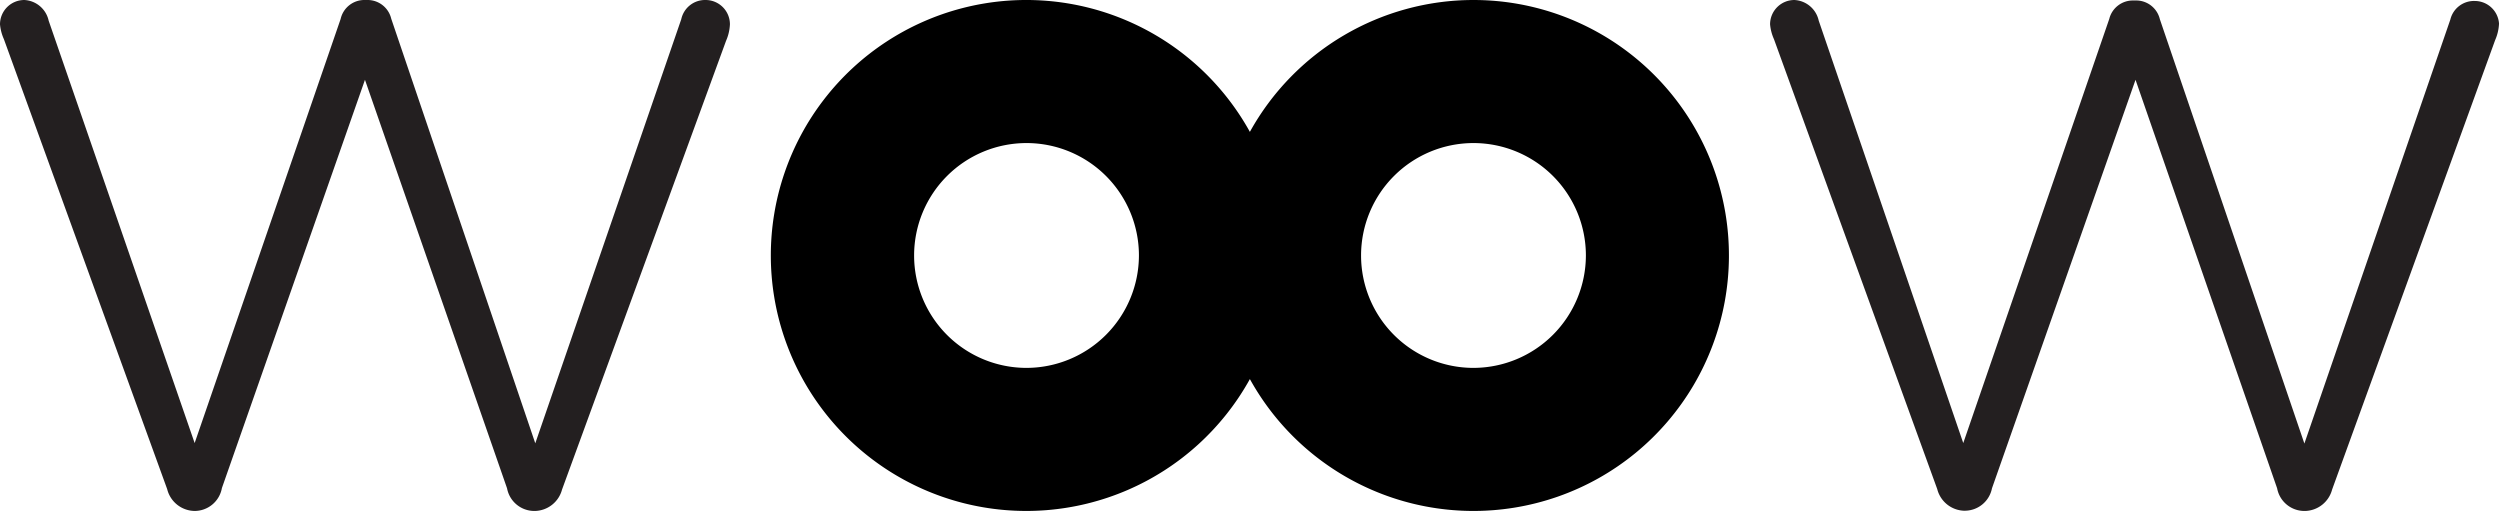
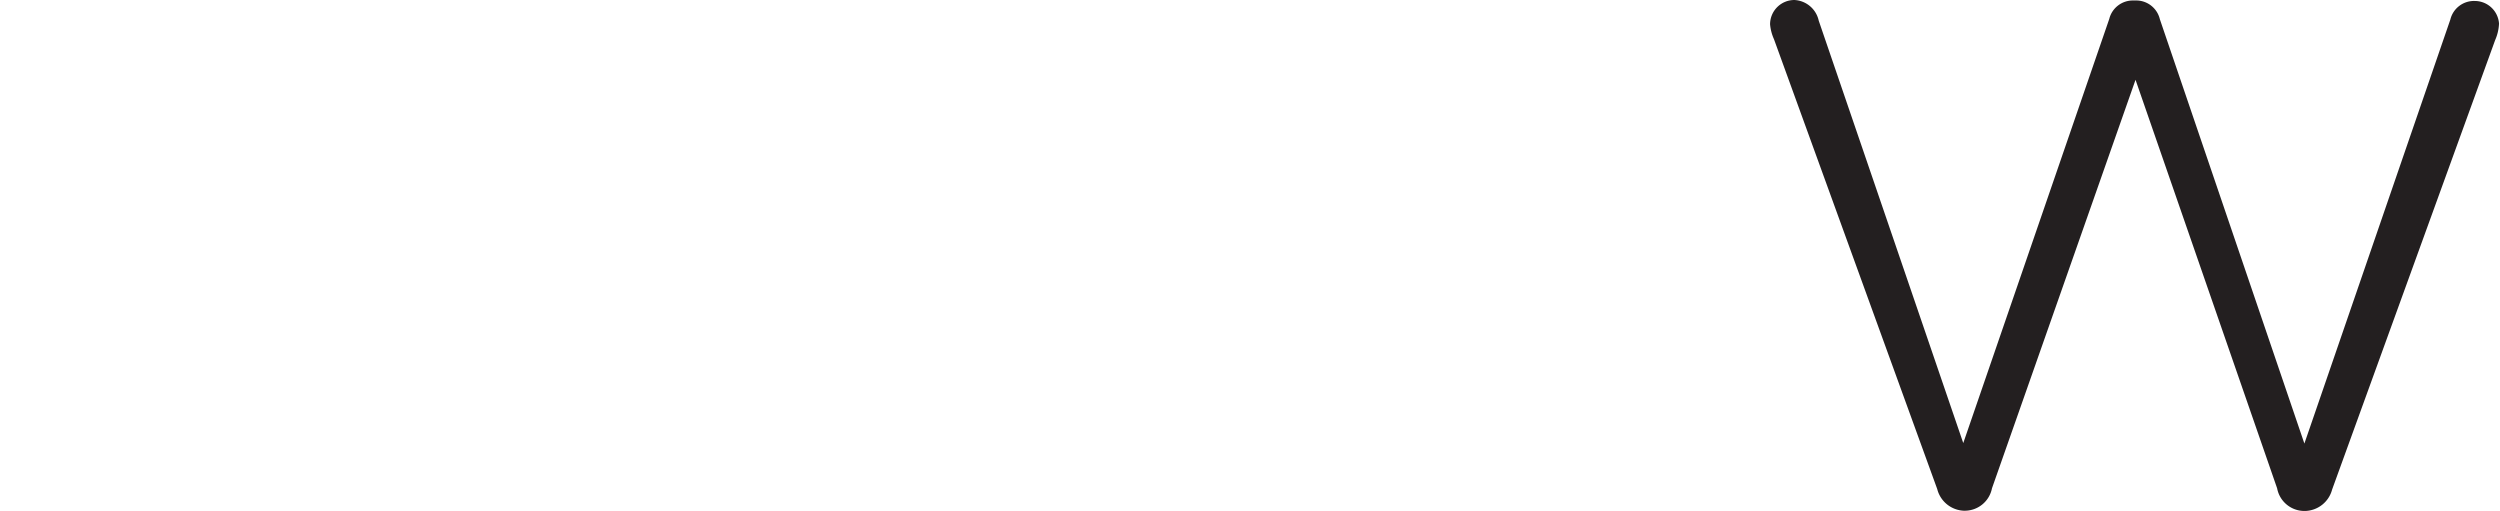
<svg xmlns="http://www.w3.org/2000/svg" id="Layer_1" data-name="Layer 1" width="102.75" height="21" viewBox="0 0 102.75 21">
  <defs>
    <style>.cls-1{fill:#231f20;}</style>
  </defs>
  <title>woow-logo-black</title>
-   <path class="cls-1" d="M6.87,20.1L0.16,1.61A1.9,1.9,0,0,1,0,1,1,1,0,0,1,1,0a1.08,1.08,0,0,1,1,.85L8,18.21,14,0.78A1,1,0,0,1,15,0h0.08a1,1,0,0,1,1,.77L22,18.22,28,0.79A1,1,0,0,1,29,0,1,1,0,0,1,30,1a1.9,1.9,0,0,1-.16.68L23.1,20.12A1.18,1.18,0,0,1,22,21H21.93a1.14,1.14,0,0,1-1.09-.93L15,3.28,9.12,20.06A1.14,1.14,0,0,1,8,21H8A1.18,1.18,0,0,1,6.87,20.1Z" />
  <path class="cls-1" d="M79.62,20.1L72.91,1.61A1.89,1.89,0,0,1,72.75,1a1,1,0,0,1,1-1,1.08,1.08,0,0,1,1,.85l5.94,17.36,6-17.43a1,1,0,0,1,1-.76h0.08a1,1,0,0,1,1,.77l5.94,17.44,6-17.43a1,1,0,0,1,1-.76,1,1,0,0,1,1,.93,1.91,1.91,0,0,1-.16.68L95.85,20.12a1.18,1.18,0,0,1-1.09.88H94.68a1.14,1.14,0,0,1-1.09-.93L87.77,3.28l-5.9,16.79a1.14,1.14,0,0,1-1.09.92H80.7A1.18,1.18,0,0,1,79.62,20.1Z" />
-   <path d="M60.56,0a10.51,10.51,0,0,0-9.19,5.42,10.5,10.5,0,1,0,0,10.16A10.5,10.5,0,1,0,60.56,0ZM42.19,15.12a4.62,4.62,0,1,1,4.62-4.62A4.63,4.63,0,0,1,42.19,15.12Zm18.37,0a4.62,4.62,0,1,1,4.62-4.62A4.63,4.63,0,0,1,60.56,15.12Z" />
</svg>